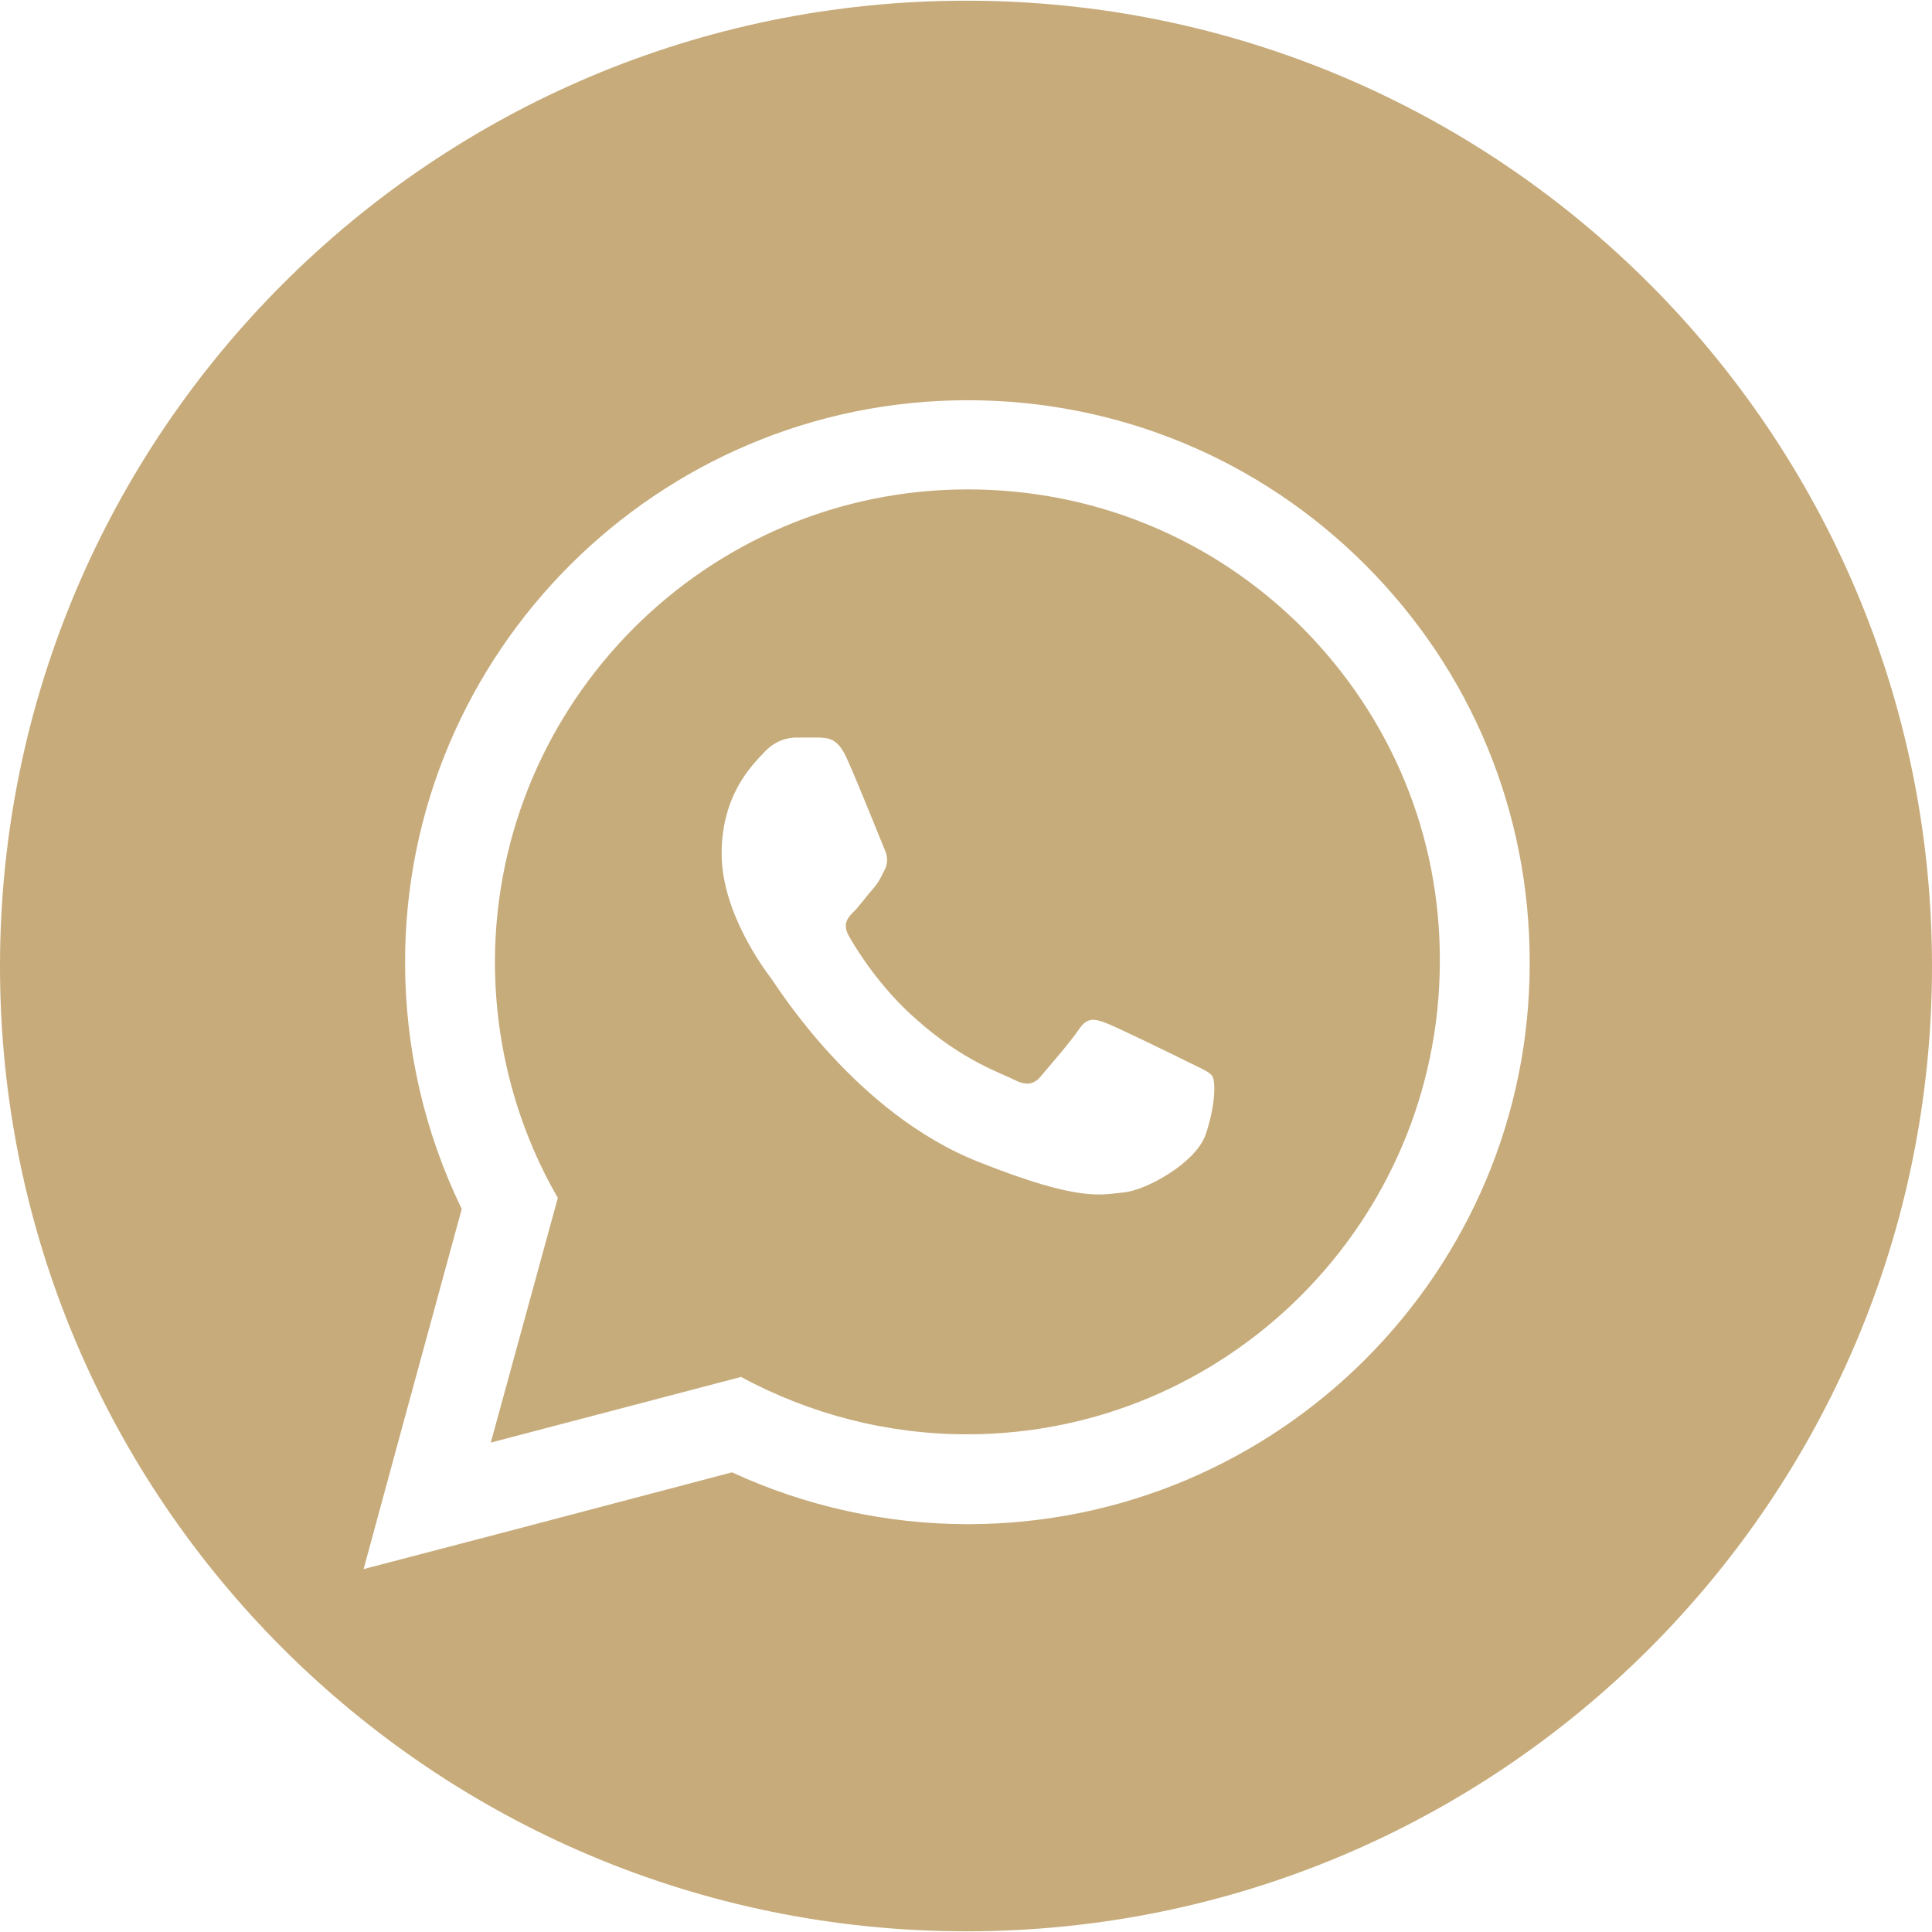
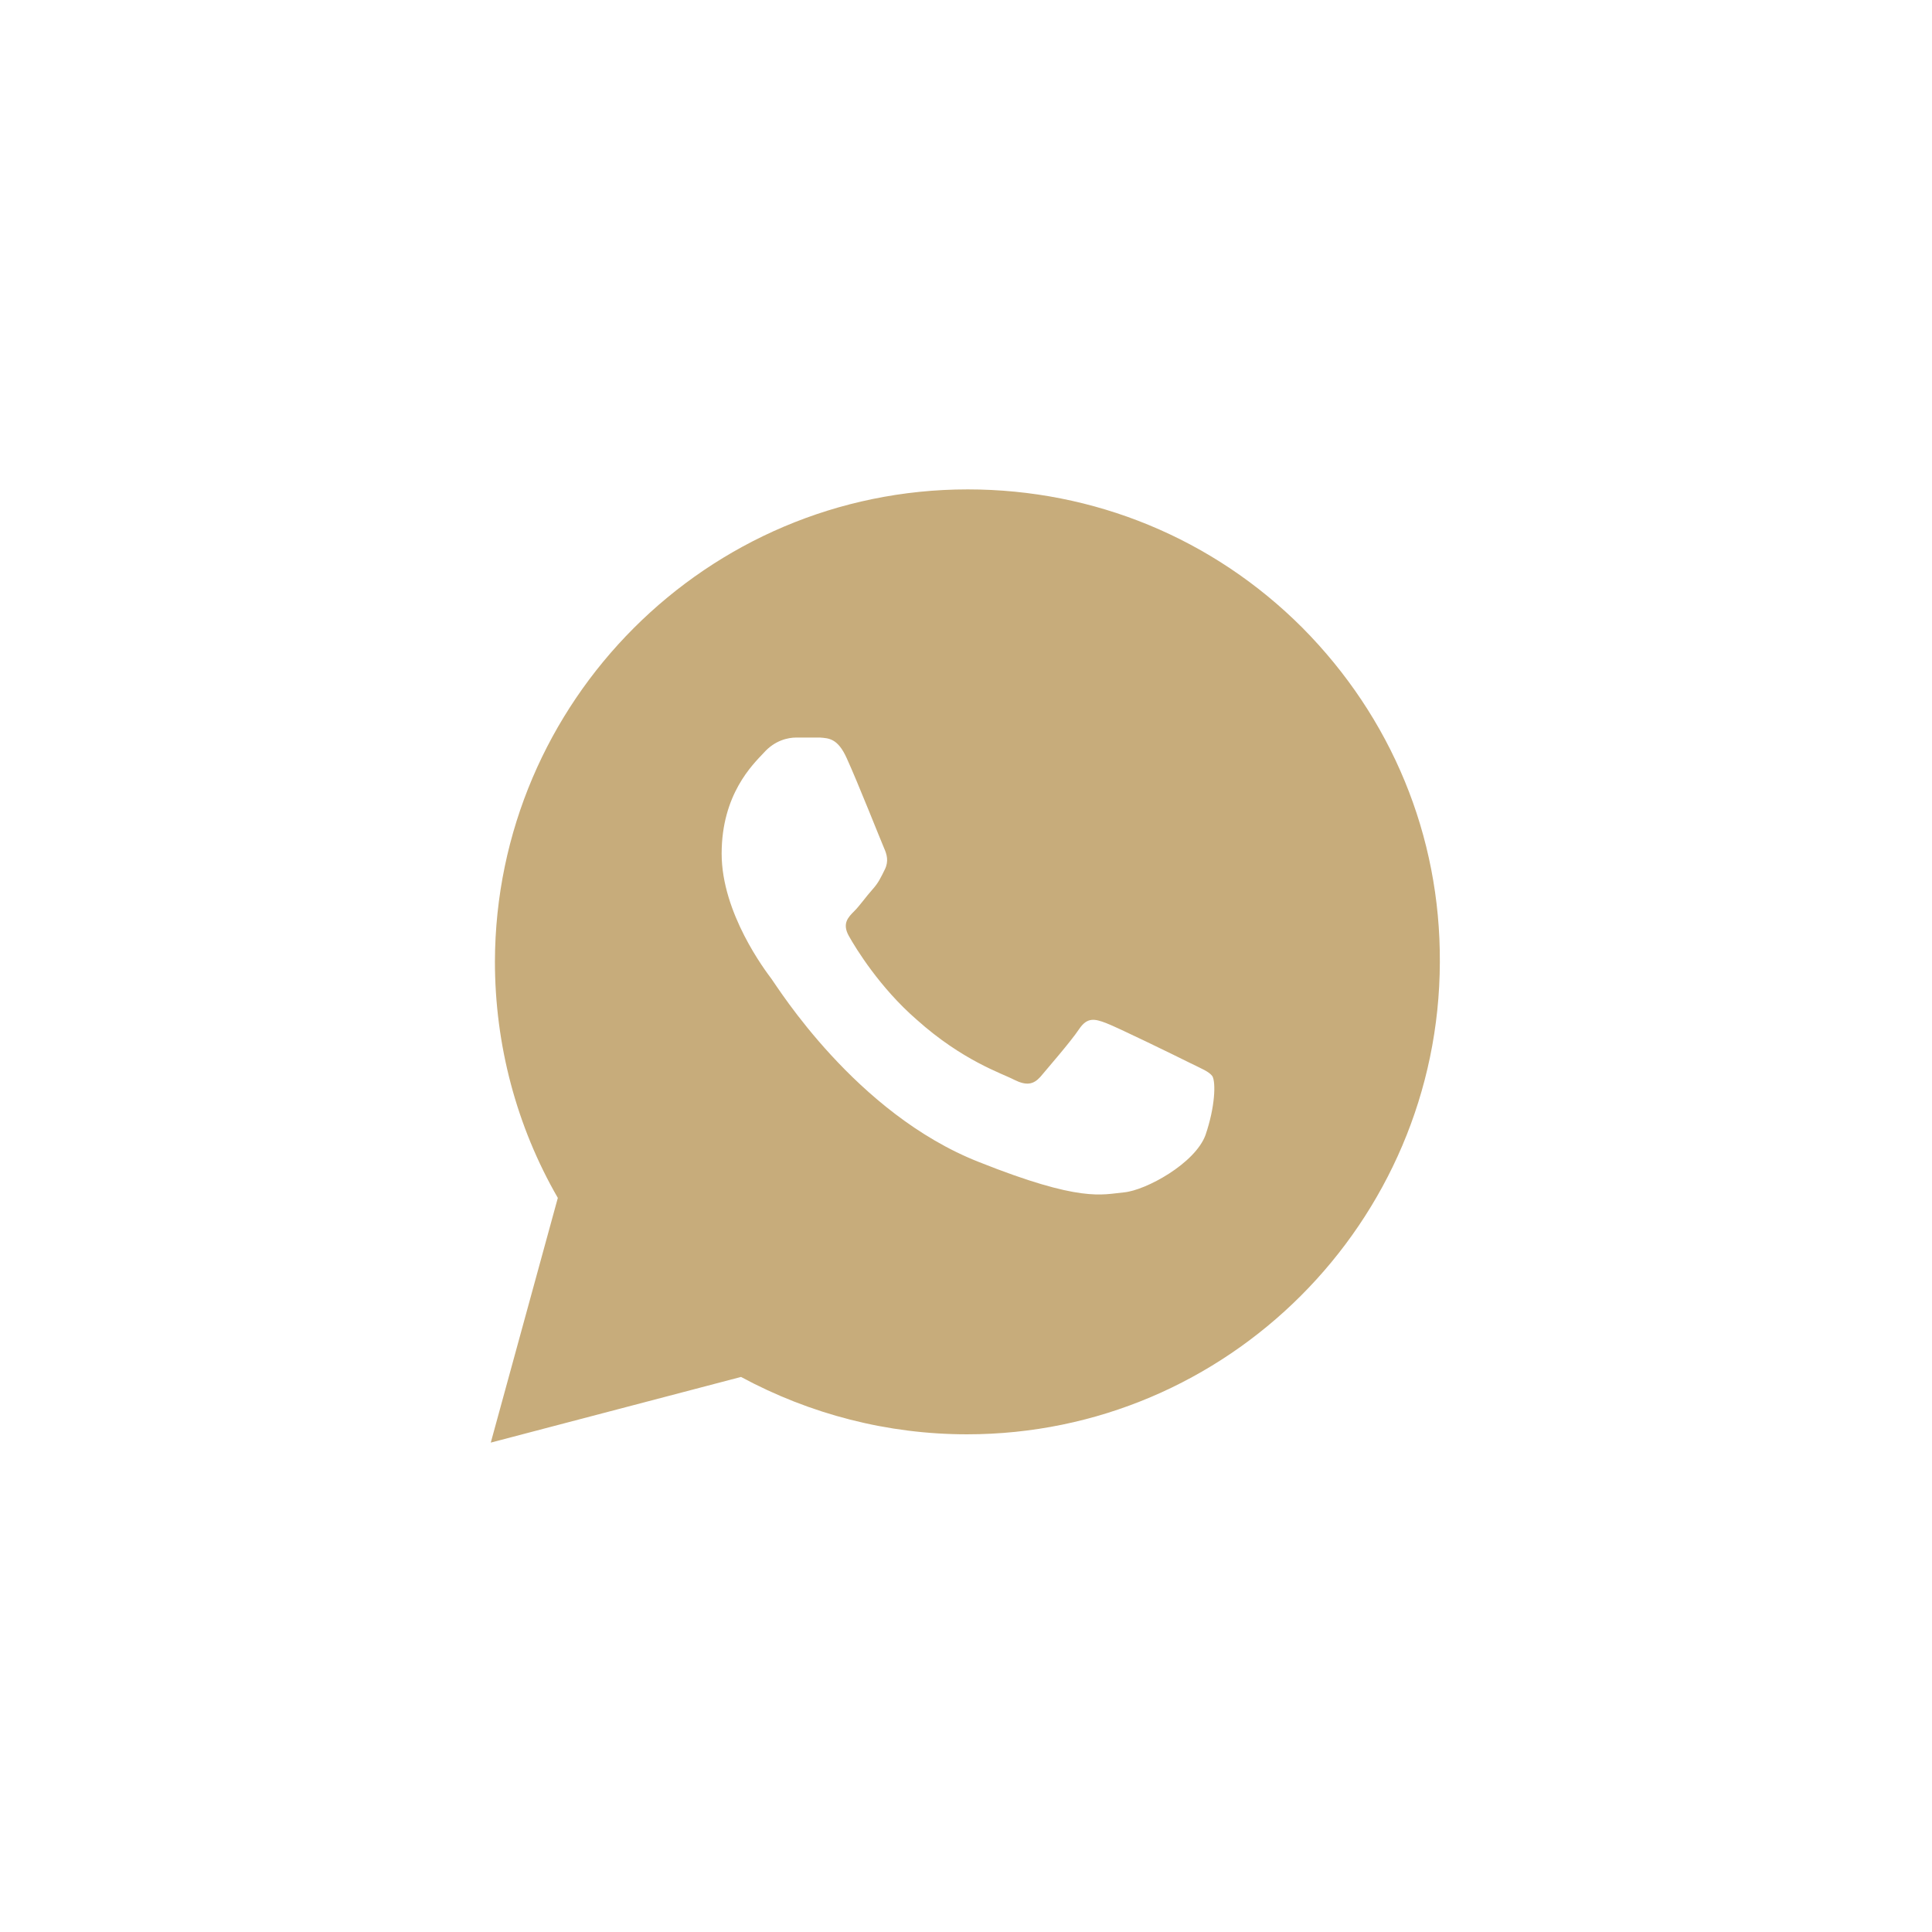
<svg xmlns="http://www.w3.org/2000/svg" version="1.1" id="Ebene_1" x="0px" y="0px" viewBox="0 0 279.5 279.5" style="enable-background:new 0 0 279.5 279.5;" xml:space="preserve">
  <style type="text/css">
	.st0{fill:#C7AC7B;}
	.st1{fill:#C7AB7A;}
</style>
  <path class="st0" d="M188.4,90.8c-12.9-12.9-30.1-20-48.4-20c-37.7,0-68.3,30.7-68.4,68.3c0,12,3.1,23.8,9.1,34.2l-9.7,35.4  l36.2-9.5c10,5.4,21.2,8.3,32.7,8.3h0c37.7,0,68.3-30.7,68.4-68.3C208.4,120.9,201.3,103.8,188.4,90.8z M174.4,164.2  c-1.5,4.1-8.6,8-11.8,8.3c-3.2,0.3-6.2,1.5-21-4.4c-17.8-7-29.1-25.3-30-26.5c-0.9-1.2-7.2-9.5-7.2-18.1c0-8.6,4.5-12.9,6.1-14.6  c1.6-1.8,3.5-2.2,4.7-2.2l3.4,0c1.3,0.1,2.6,0.1,3.9,3v0c1.6,3.5,5,12.1,5.4,13c0.4,0.9,0.7,1.9,0.1,3.1c-0.6,1.2-0.9,1.9-1.8,2.9  c-0.9,1-1.8,2.3-2.6,3.1c-0.9,0.9-1.8,1.8-0.8,3.6c1,1.8,4.5,7.5,9.8,12.1c6.7,6,12.4,7.8,14.1,8.7c1.8,0.9,2.8,0.7,3.8-0.4  c1-1.2,4.4-5.1,5.6-6.9c1.2-1.8,2.3-1.5,3.9-0.9c1.6,0.6,10.2,4.8,12,5.7c1.8,0.9,2.9,1.3,3.4,2  C175.9,156.6,175.8,160.1,174.4,164.2z" />
  <g>
-     <path class="st1" d="M139.8,0.1C62.6,0.1,0,62.7,0,139.8s62.6,139.6,139.8,139.6c77.2,0,139.7-62.5,139.7-139.6S217,0.1,139.8,0.1z    M140,220.5c-11.8,0-23.5-2.6-34.1-7.5l-31.5,8.3L52.6,227l5.9-21.7l8.3-30.4c-5.4-11.1-8.2-23.3-8.2-35.7   c0-44.8,36.5-81.3,81.4-81.3h0h0c21.7,0,42.2,8.5,57.5,23.8c15.4,15.4,23.8,35.8,23.8,57.5C221.4,184,184.9,220.5,140,220.5z" />
-   </g>
+     </g>
</svg>